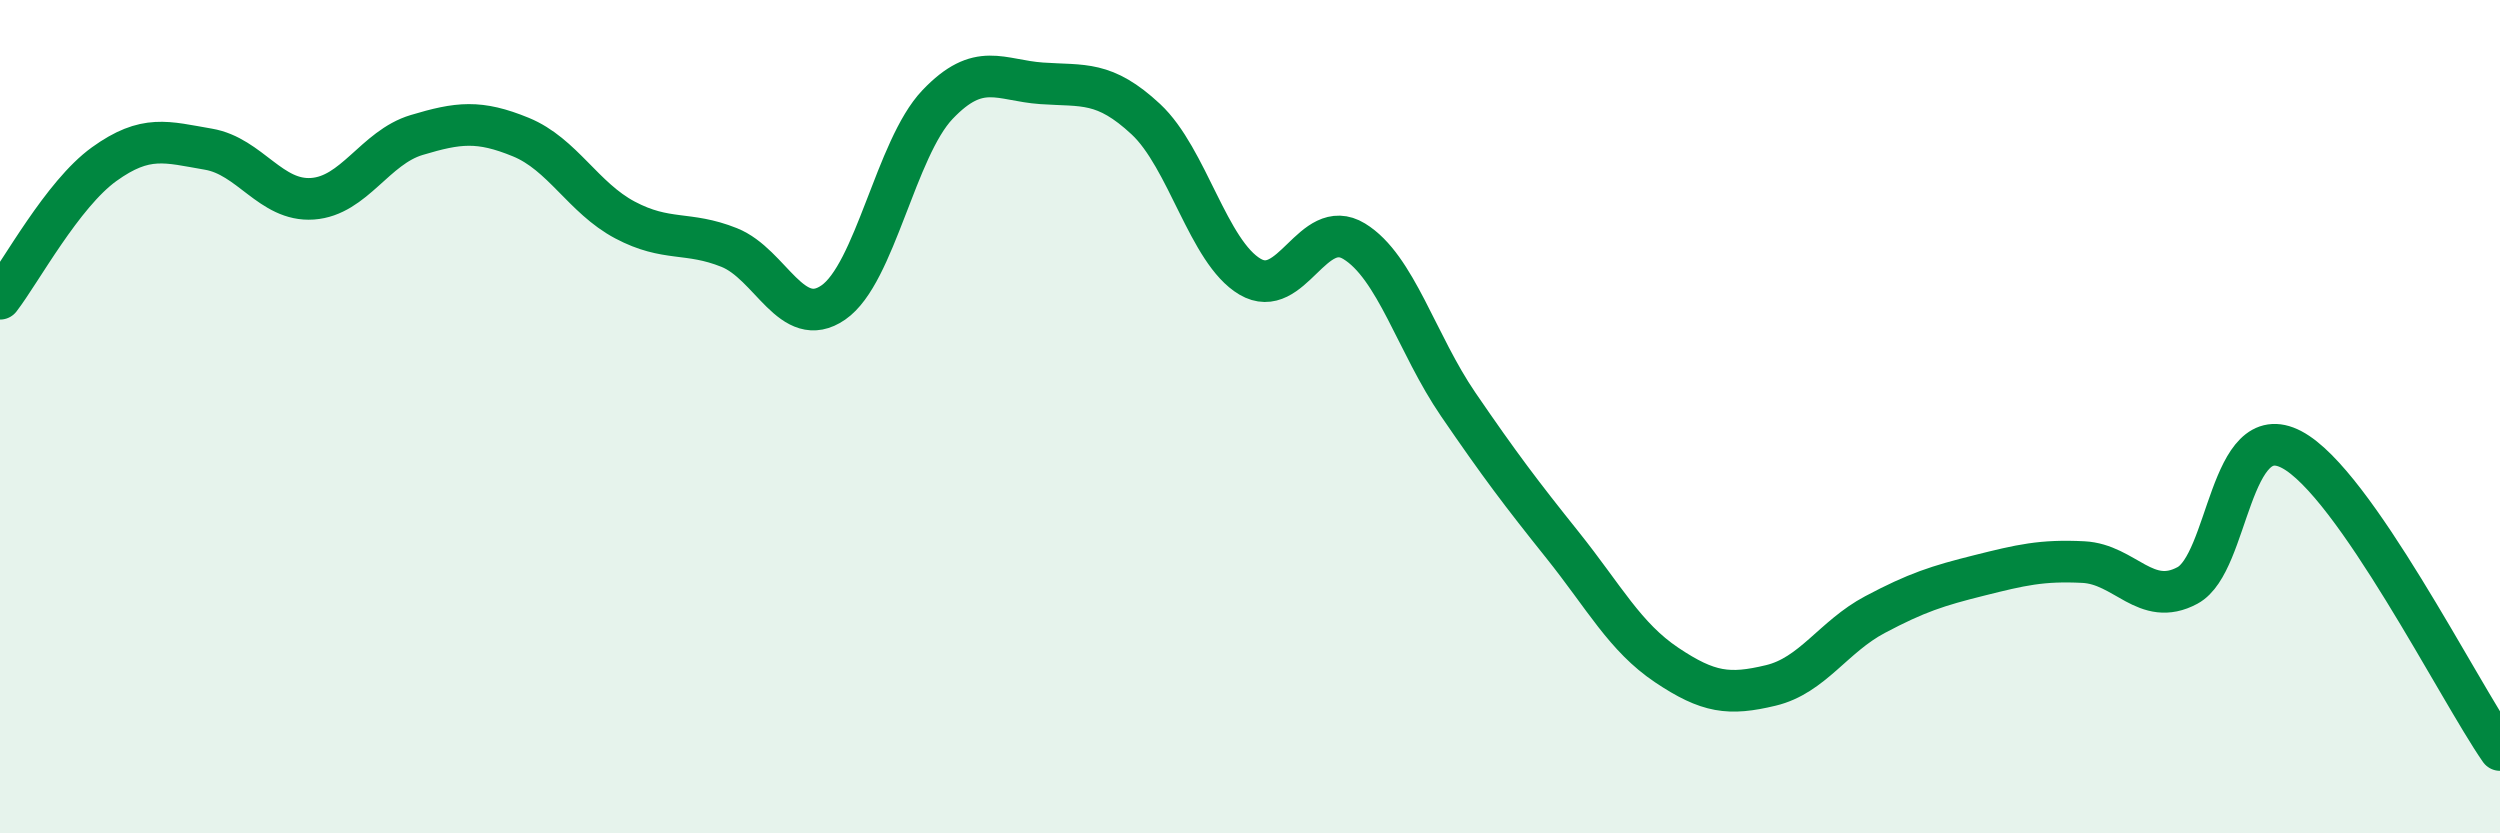
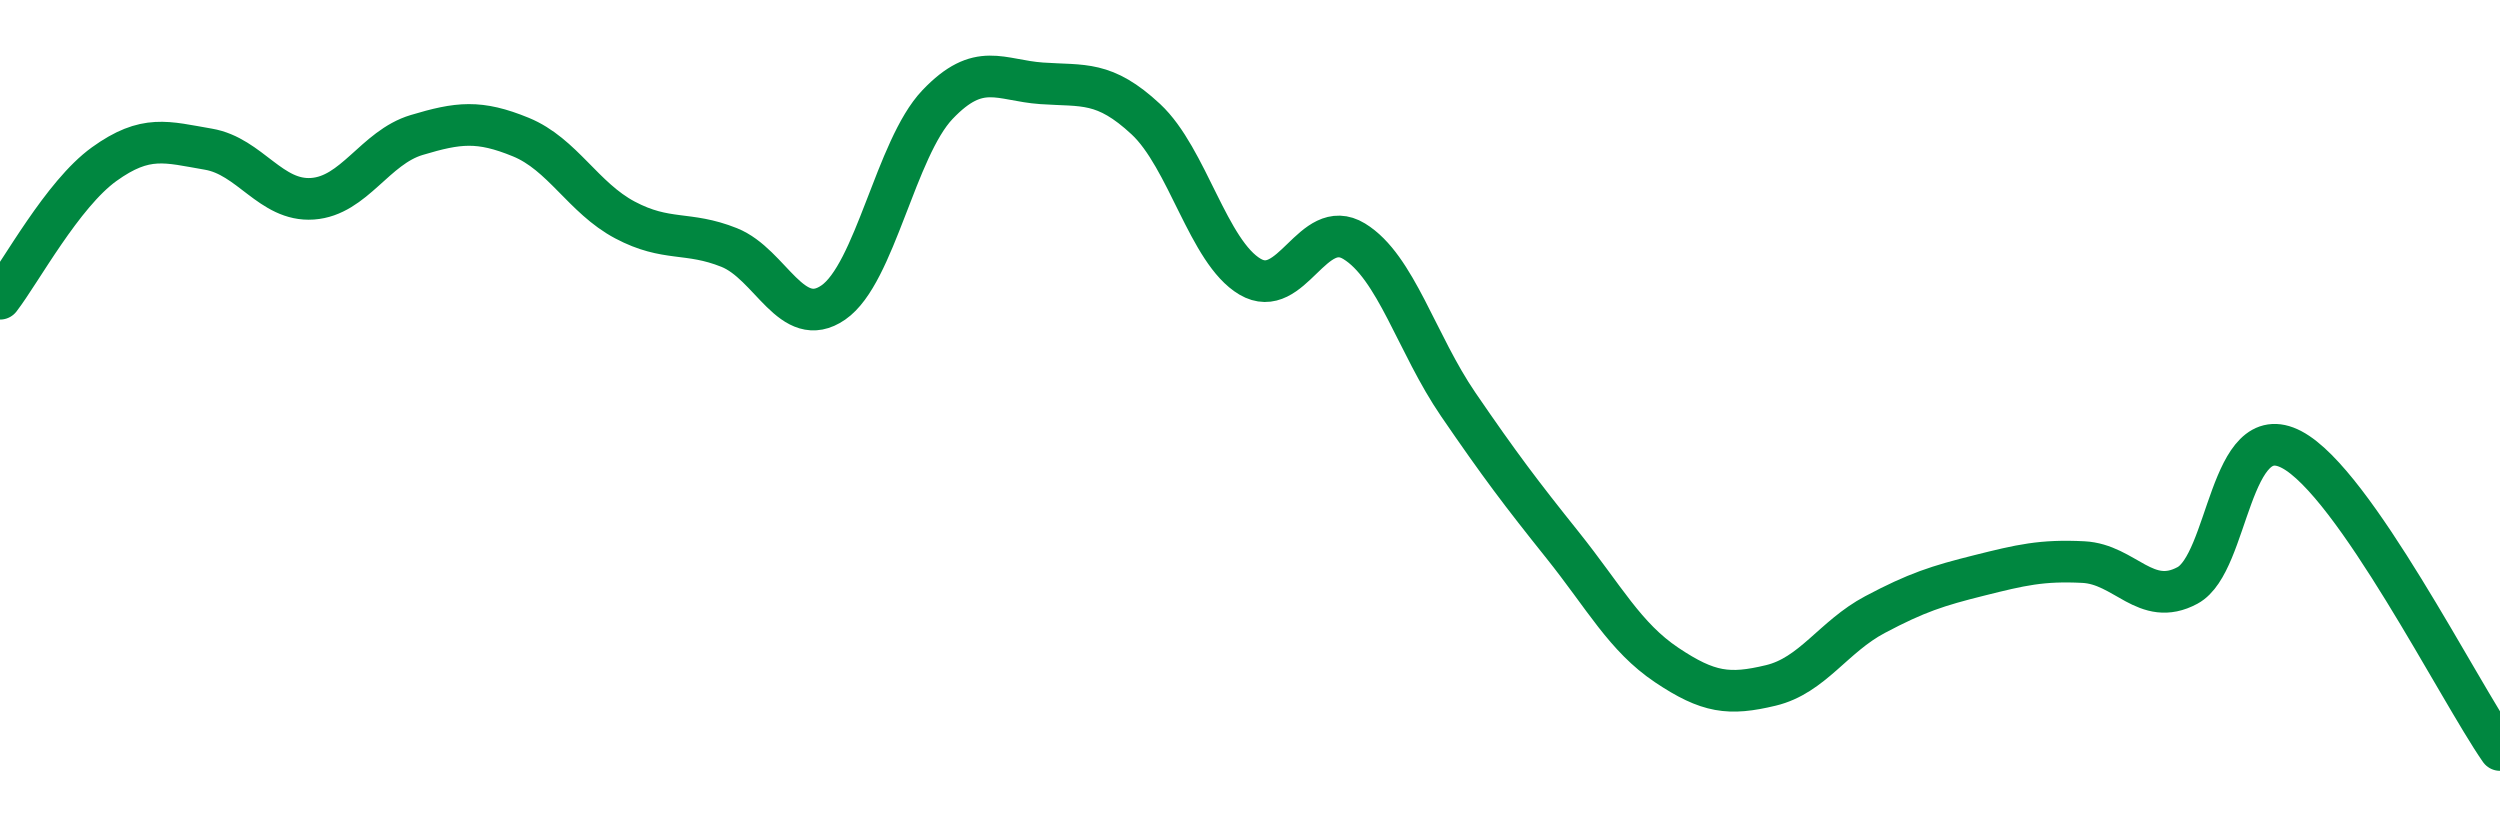
<svg xmlns="http://www.w3.org/2000/svg" width="60" height="20" viewBox="0 0 60 20">
-   <path d="M 0,7.17 C 0.5,6.52 1.5,4.66 2.5,3.94 C 3.5,3.22 4,3.41 5,3.58 C 6,3.75 6.5,4.84 7.5,4.77 C 8.5,4.7 9,3.54 10,3.24 C 11,2.94 11.5,2.88 12.5,3.29 C 13.5,3.7 14,4.75 15,5.28 C 16,5.81 16.5,5.54 17.5,5.94 C 18.5,6.34 19,7.95 20,7.26 C 21,6.57 21.5,3.56 22.5,2.51 C 23.5,1.46 24,1.93 25,2 C 26,2.07 26.5,1.93 27.5,2.86 C 28.5,3.79 29,6.05 30,6.64 C 31,7.23 31.5,5.18 32.5,5.79 C 33.5,6.4 34,8.25 35,9.71 C 36,11.17 36.5,11.83 37.5,13.08 C 38.5,14.33 39,15.29 40,15.96 C 41,16.63 41.5,16.69 42.5,16.45 C 43.5,16.21 44,15.28 45,14.75 C 46,14.22 46.5,14.06 47.5,13.81 C 48.5,13.56 49,13.44 50,13.49 C 51,13.54 51.5,14.59 52.5,14.05 C 53.5,13.51 53.5,10 55,10.79 C 56.5,11.58 59,16.56 60,18L60 20L0 20Z" fill="#008740" opacity="0.1" stroke-linecap="round" stroke-linejoin="round" />
  <path d="M 0,7.17 C 0.5,6.52 1.5,4.66 2.5,3.94 C 3.5,3.22 4,3.41 5,3.58 C 6,3.75 6.5,4.84 7.5,4.77 C 8.5,4.7 9,3.54 10,3.24 C 11,2.94 11.5,2.88 12.5,3.29 C 13.5,3.7 14,4.75 15,5.28 C 16,5.81 16.5,5.54 17.5,5.94 C 18.5,6.34 19,7.95 20,7.26 C 21,6.57 21.5,3.56 22.5,2.51 C 23.5,1.46 24,1.93 25,2 C 26,2.07 26.5,1.93 27.5,2.86 C 28.5,3.79 29,6.05 30,6.64 C 31,7.23 31.5,5.18 32.5,5.79 C 33.5,6.4 34,8.25 35,9.71 C 36,11.17 36.5,11.83 37.5,13.08 C 38.5,14.33 39,15.29 40,15.96 C 41,16.63 41.5,16.69 42.5,16.45 C 43.5,16.21 44,15.28 45,14.75 C 46,14.22 46.5,14.06 47.5,13.81 C 48.5,13.56 49,13.44 50,13.49 C 51,13.54 51.5,14.59 52.5,14.05 C 53.5,13.51 53.5,10 55,10.79 C 56.5,11.58 59,16.56 60,18" stroke="#008740" stroke-width="1" fill="none" stroke-linecap="round" stroke-linejoin="round" />
</svg>